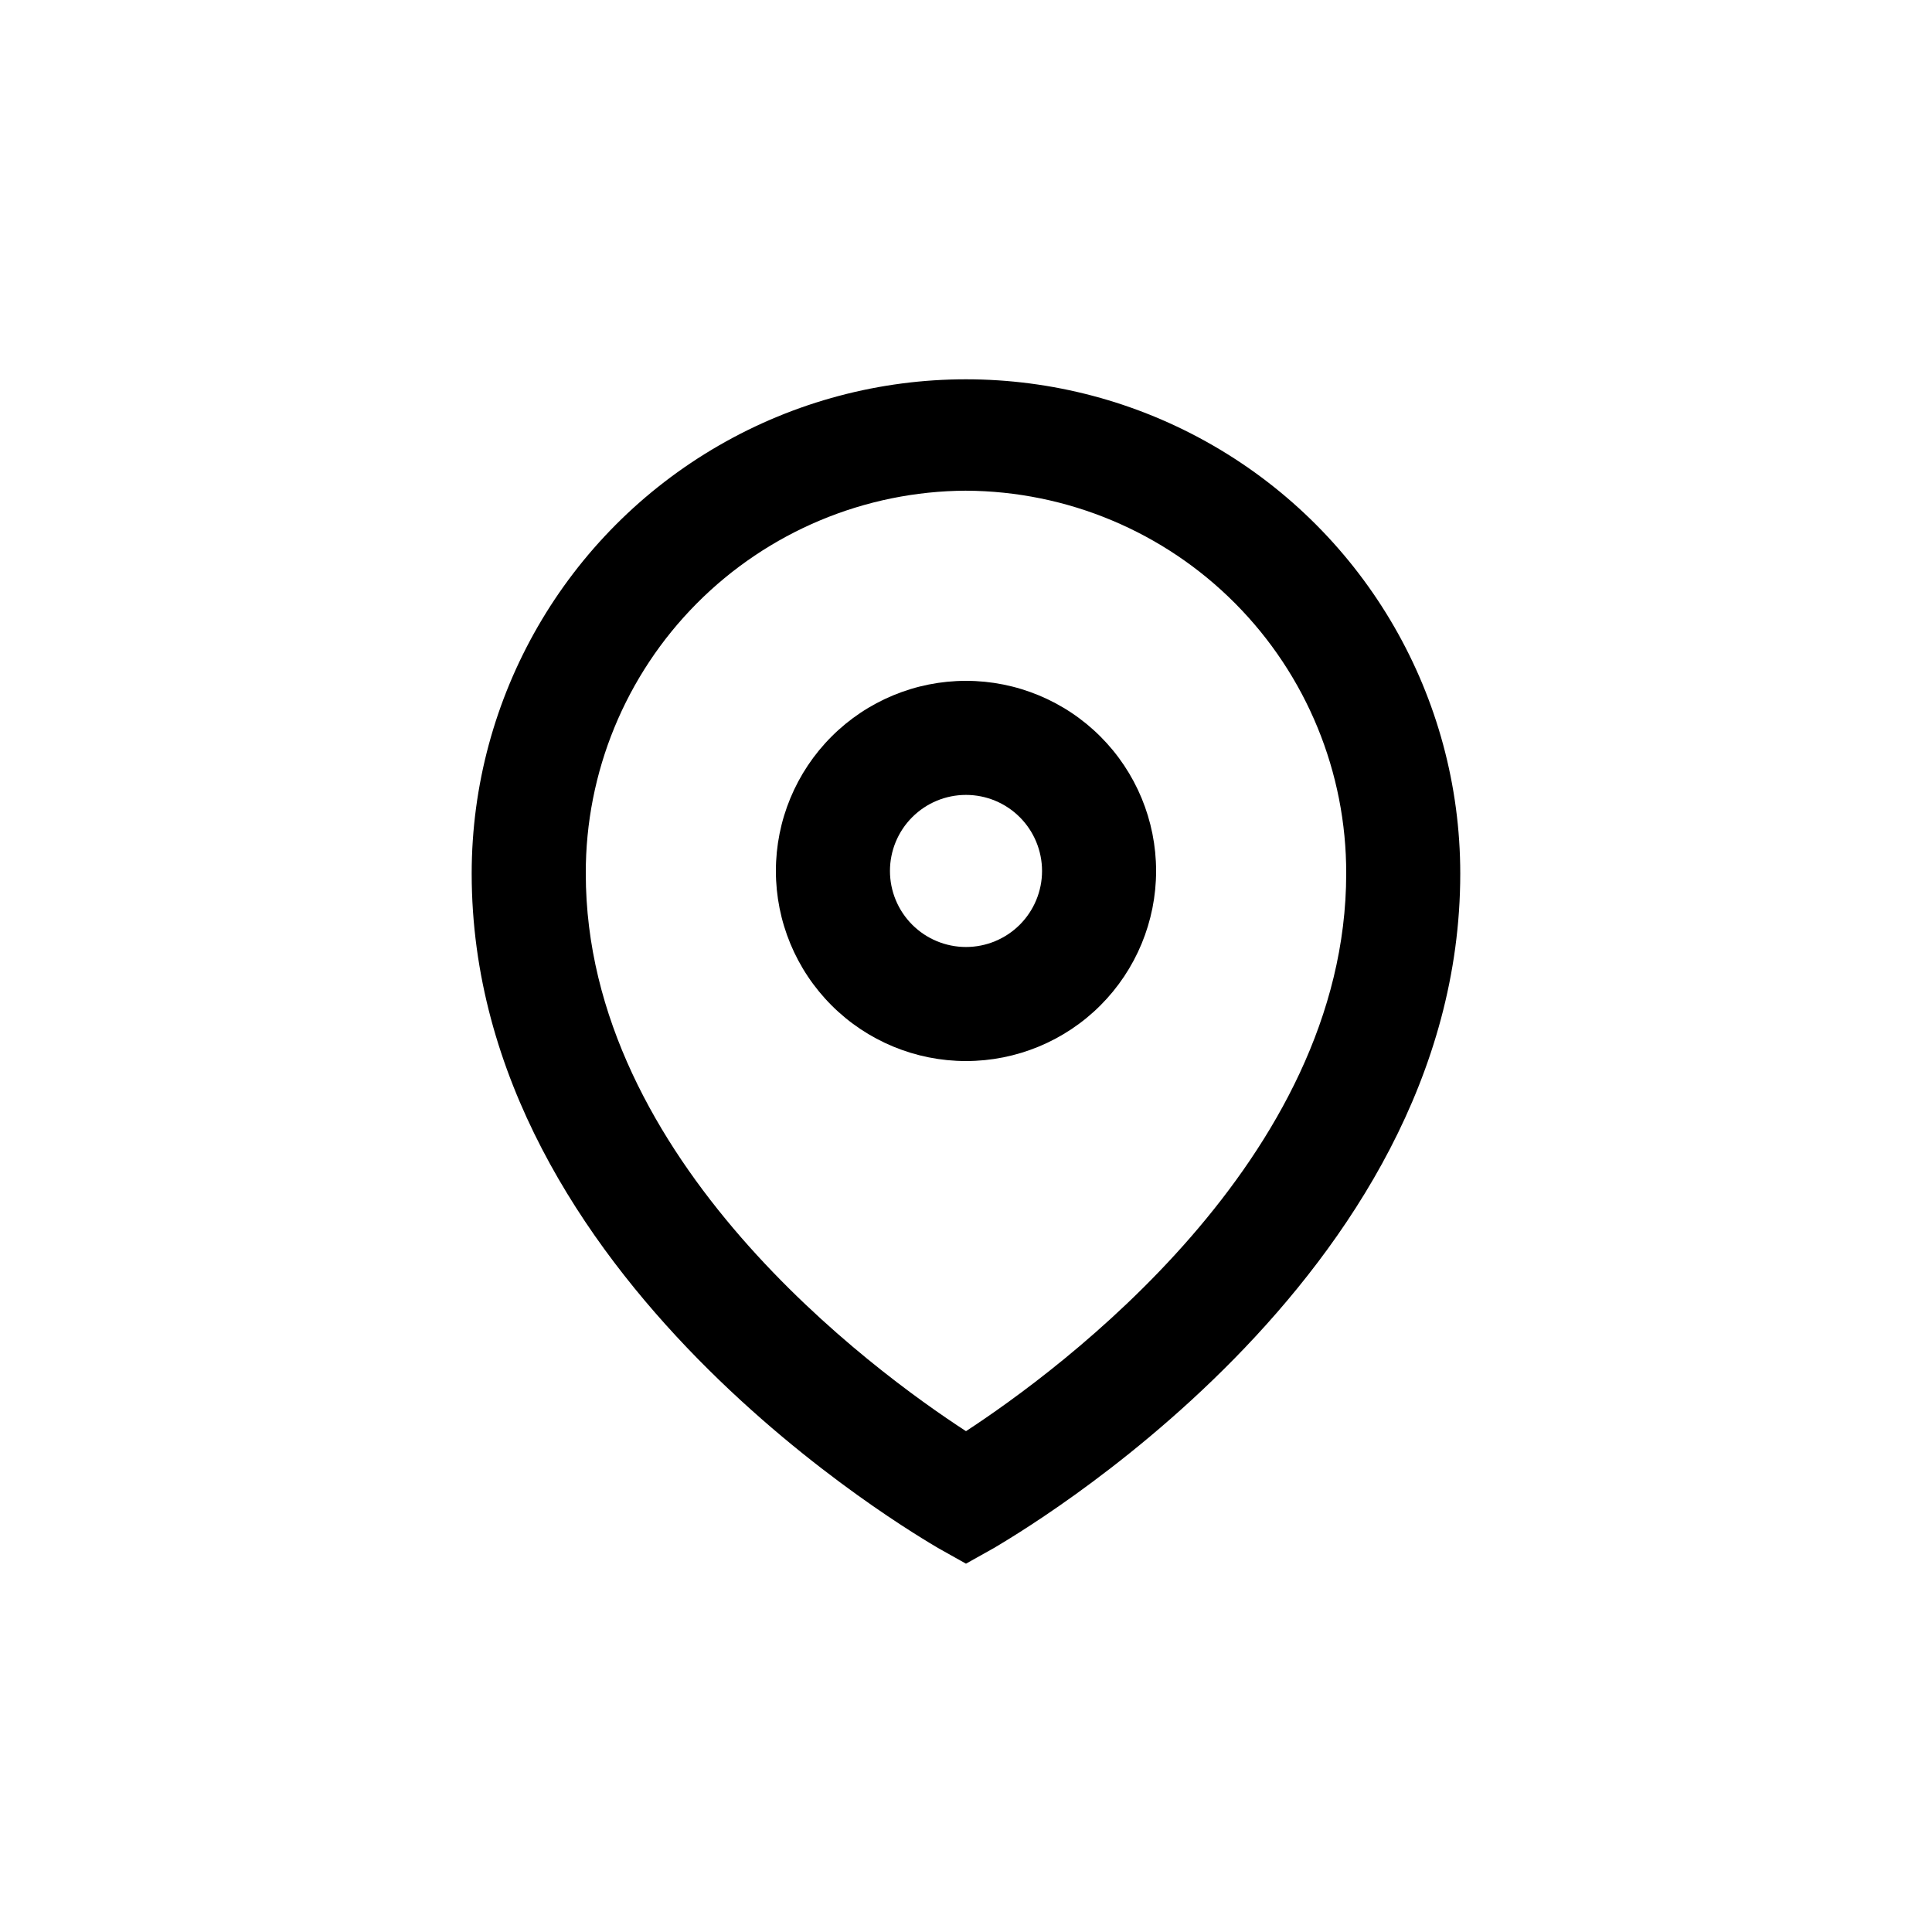
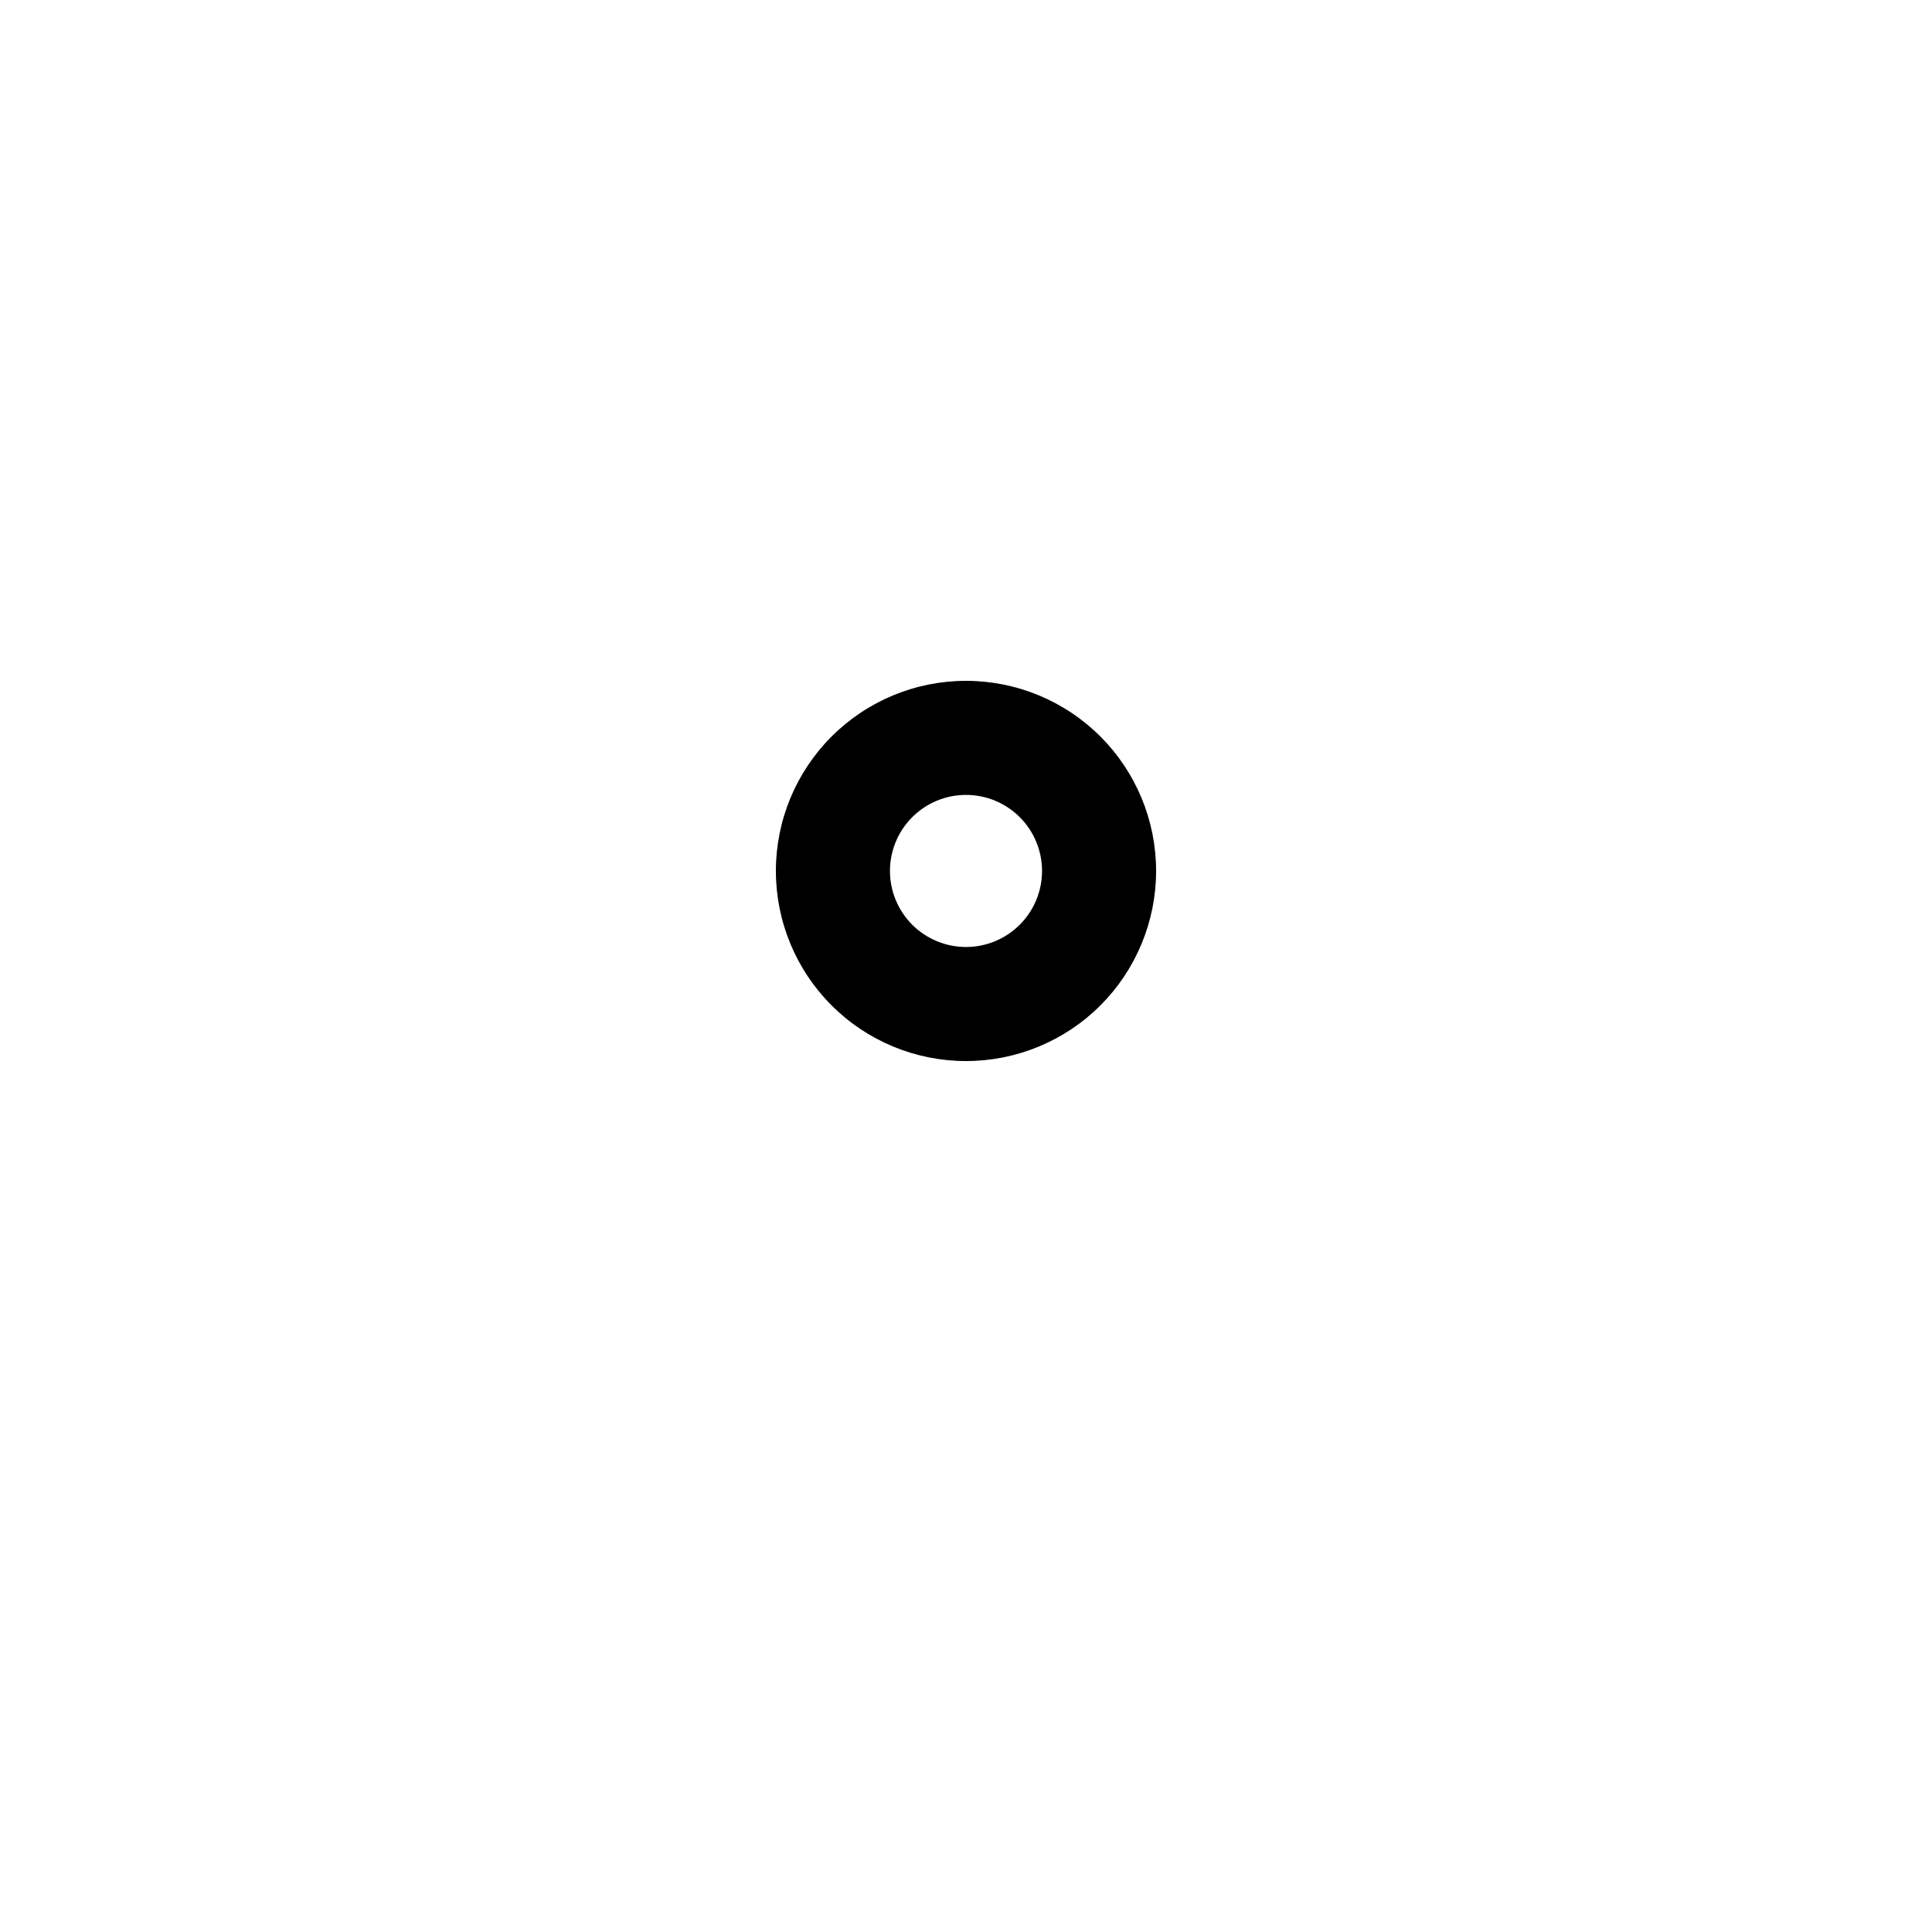
<svg xmlns="http://www.w3.org/2000/svg" fill="#000000" width="800px" height="800px" version="1.1" viewBox="144 144 512 512">
  <g>
-     <path d="m392.54 554.21 7.457 4.18 7.457-4.18c5.035-3.074 123.53-71.086 123.53-178.7 0-46.797-24.965-90.039-65.496-113.44-40.527-23.402-90.461-23.402-130.99 0-40.527 23.398-65.496 66.641-65.496 113.44 0 107.62 118.5 175.63 123.54 178.7zm7.457-280.17c26.809 0.121 52.473 10.871 71.363 29.895 18.891 19.023 29.465 44.762 29.398 71.57 0 75.875-76.328 131.8-100.76 147.77-24.484-15.922-100.76-71.641-100.76-147.77v-0.004c-0.07-26.809 10.504-52.547 29.395-71.57 18.891-19.023 44.559-29.773 71.367-29.895z" />
    <path d="m400 425.19c13.359 0 26.176-5.305 35.625-14.754 9.445-9.449 14.754-22.266 14.754-35.625 0-13.363-5.309-26.176-14.754-35.625-9.449-9.449-22.266-14.758-35.625-14.758-13.363 0-26.18 5.309-35.625 14.758-9.449 9.449-14.758 22.262-14.758 35.625 0 13.359 5.309 26.176 14.758 35.625 9.445 9.449 22.262 14.754 35.625 14.754zm0-70.535v0.004c5.344 0 10.469 2.121 14.25 5.902 3.777 3.777 5.902 8.906 5.902 14.25s-2.125 10.469-5.902 14.25c-3.781 3.777-8.906 5.902-14.25 5.902-5.348 0-10.473-2.125-14.25-5.902-3.781-3.781-5.902-8.906-5.902-14.25s2.121-10.473 5.902-14.25c3.777-3.781 8.902-5.902 14.25-5.902z" />
  </g>
</svg>